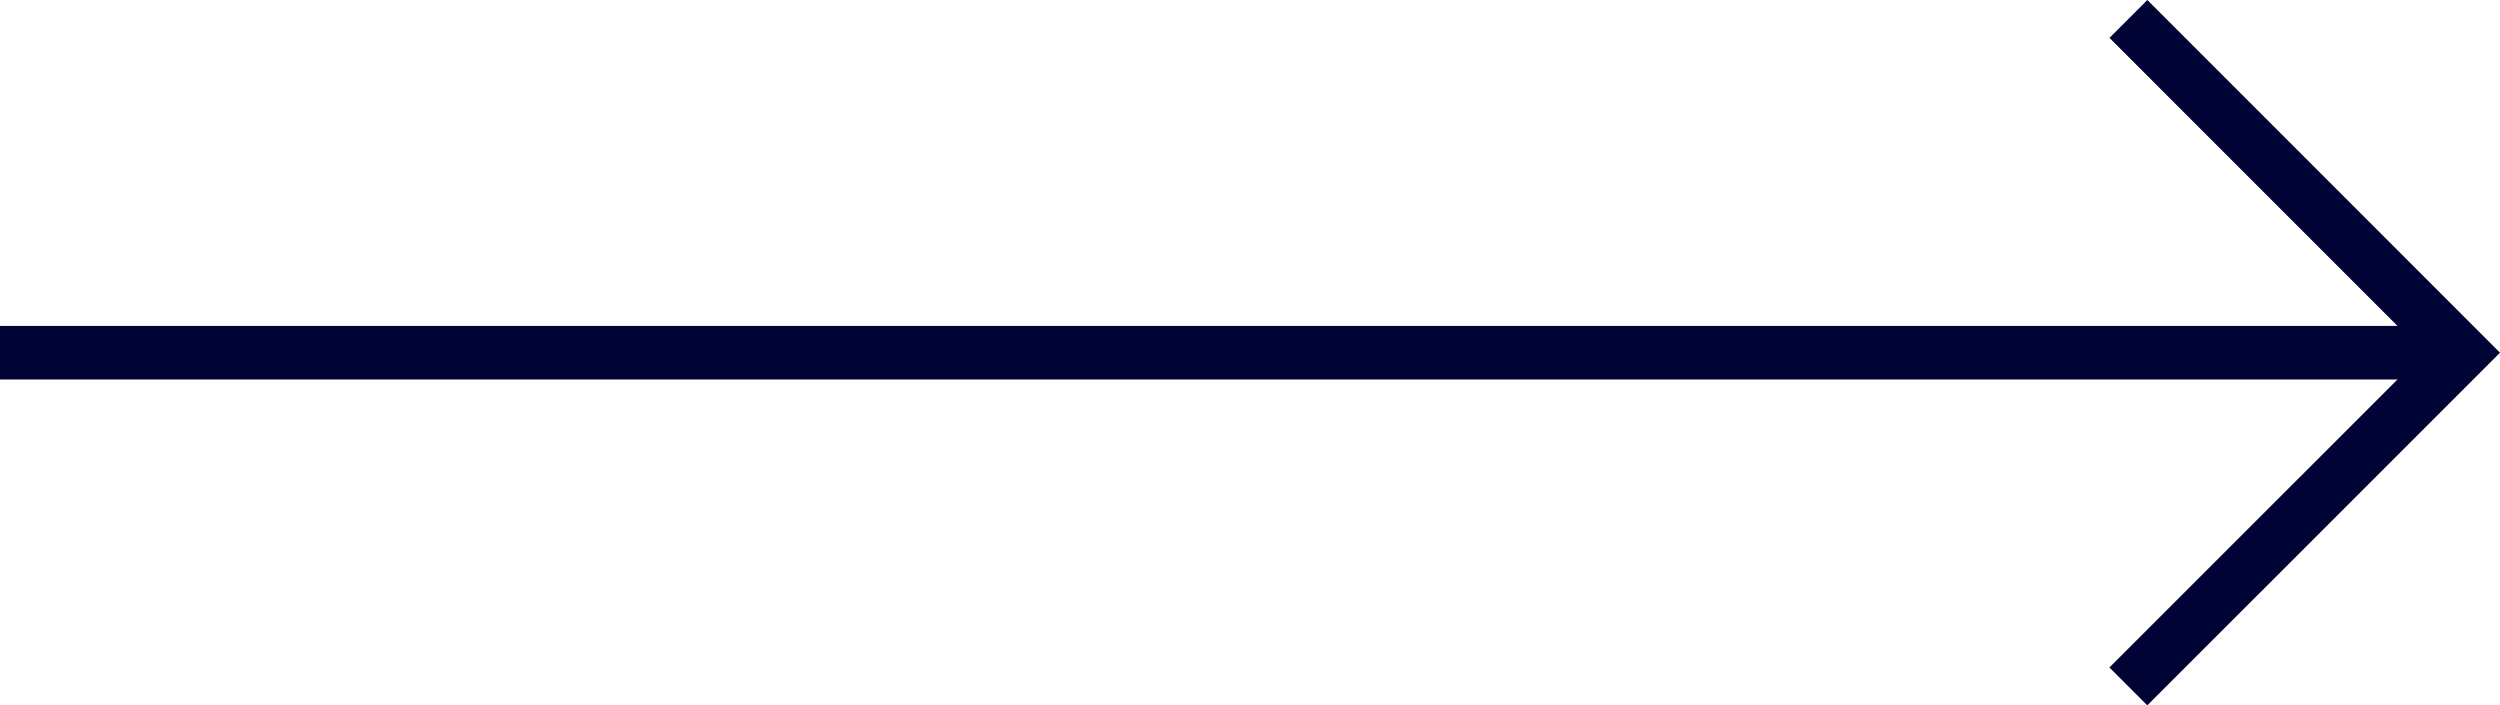
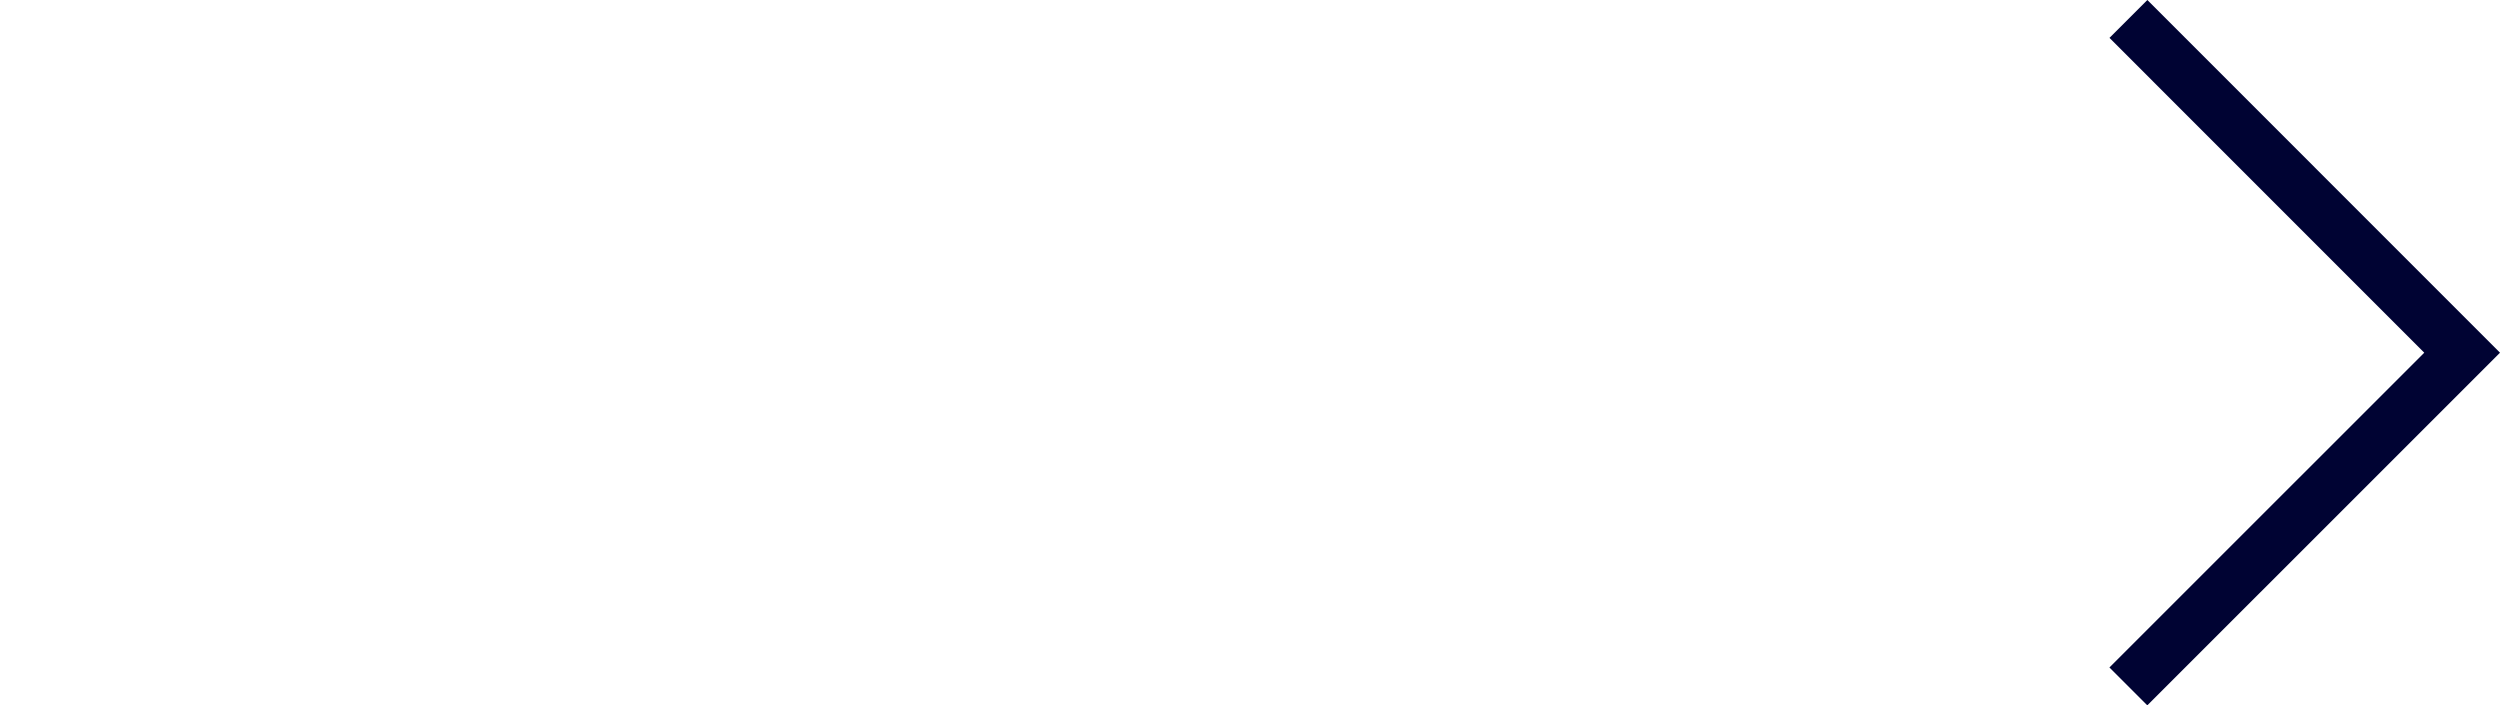
<svg xmlns="http://www.w3.org/2000/svg" enable-background="new 0 0 46.668 13.167" height="13.167" viewBox="0 0 46.668 13.167" width="46.668">
  <g fill="#000333">
-     <path d="m0 6.084h45.4v1h-45.4z" />
    <path d="m40.084 13.167-.707-.707 5.877-5.876-5.876-5.877.707-.707 6.583 6.584z" />
  </g>
</svg>